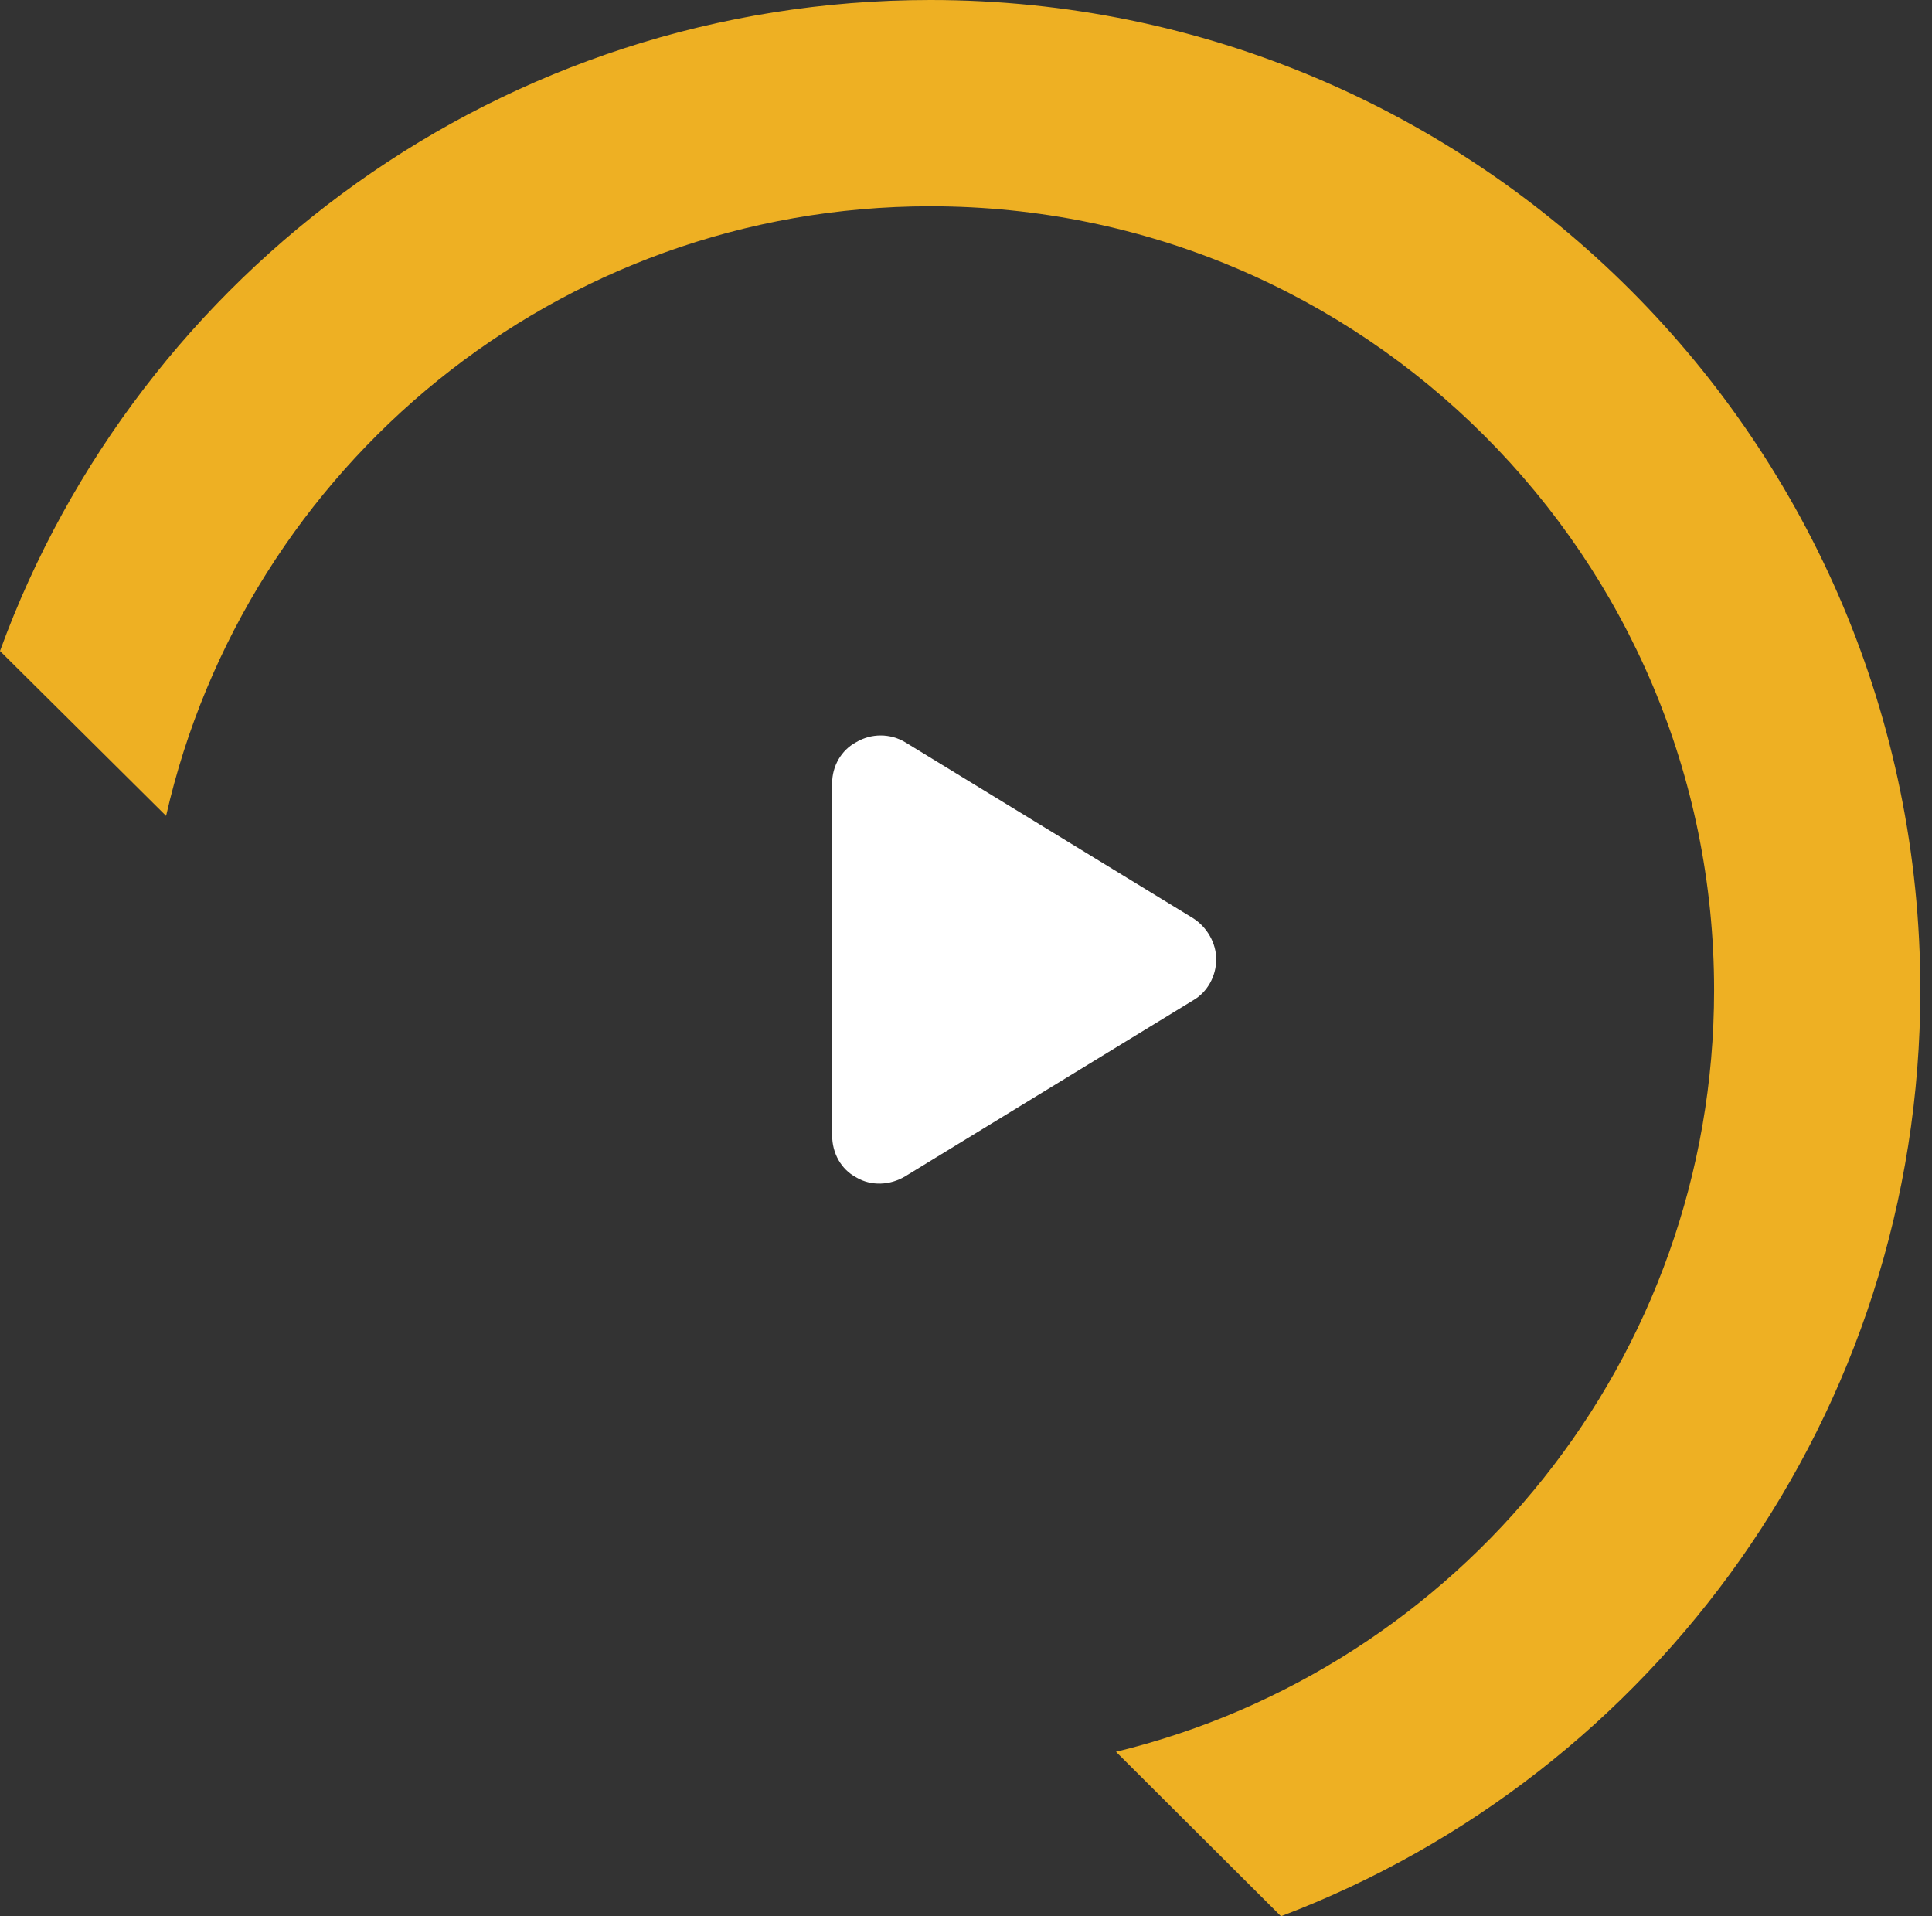
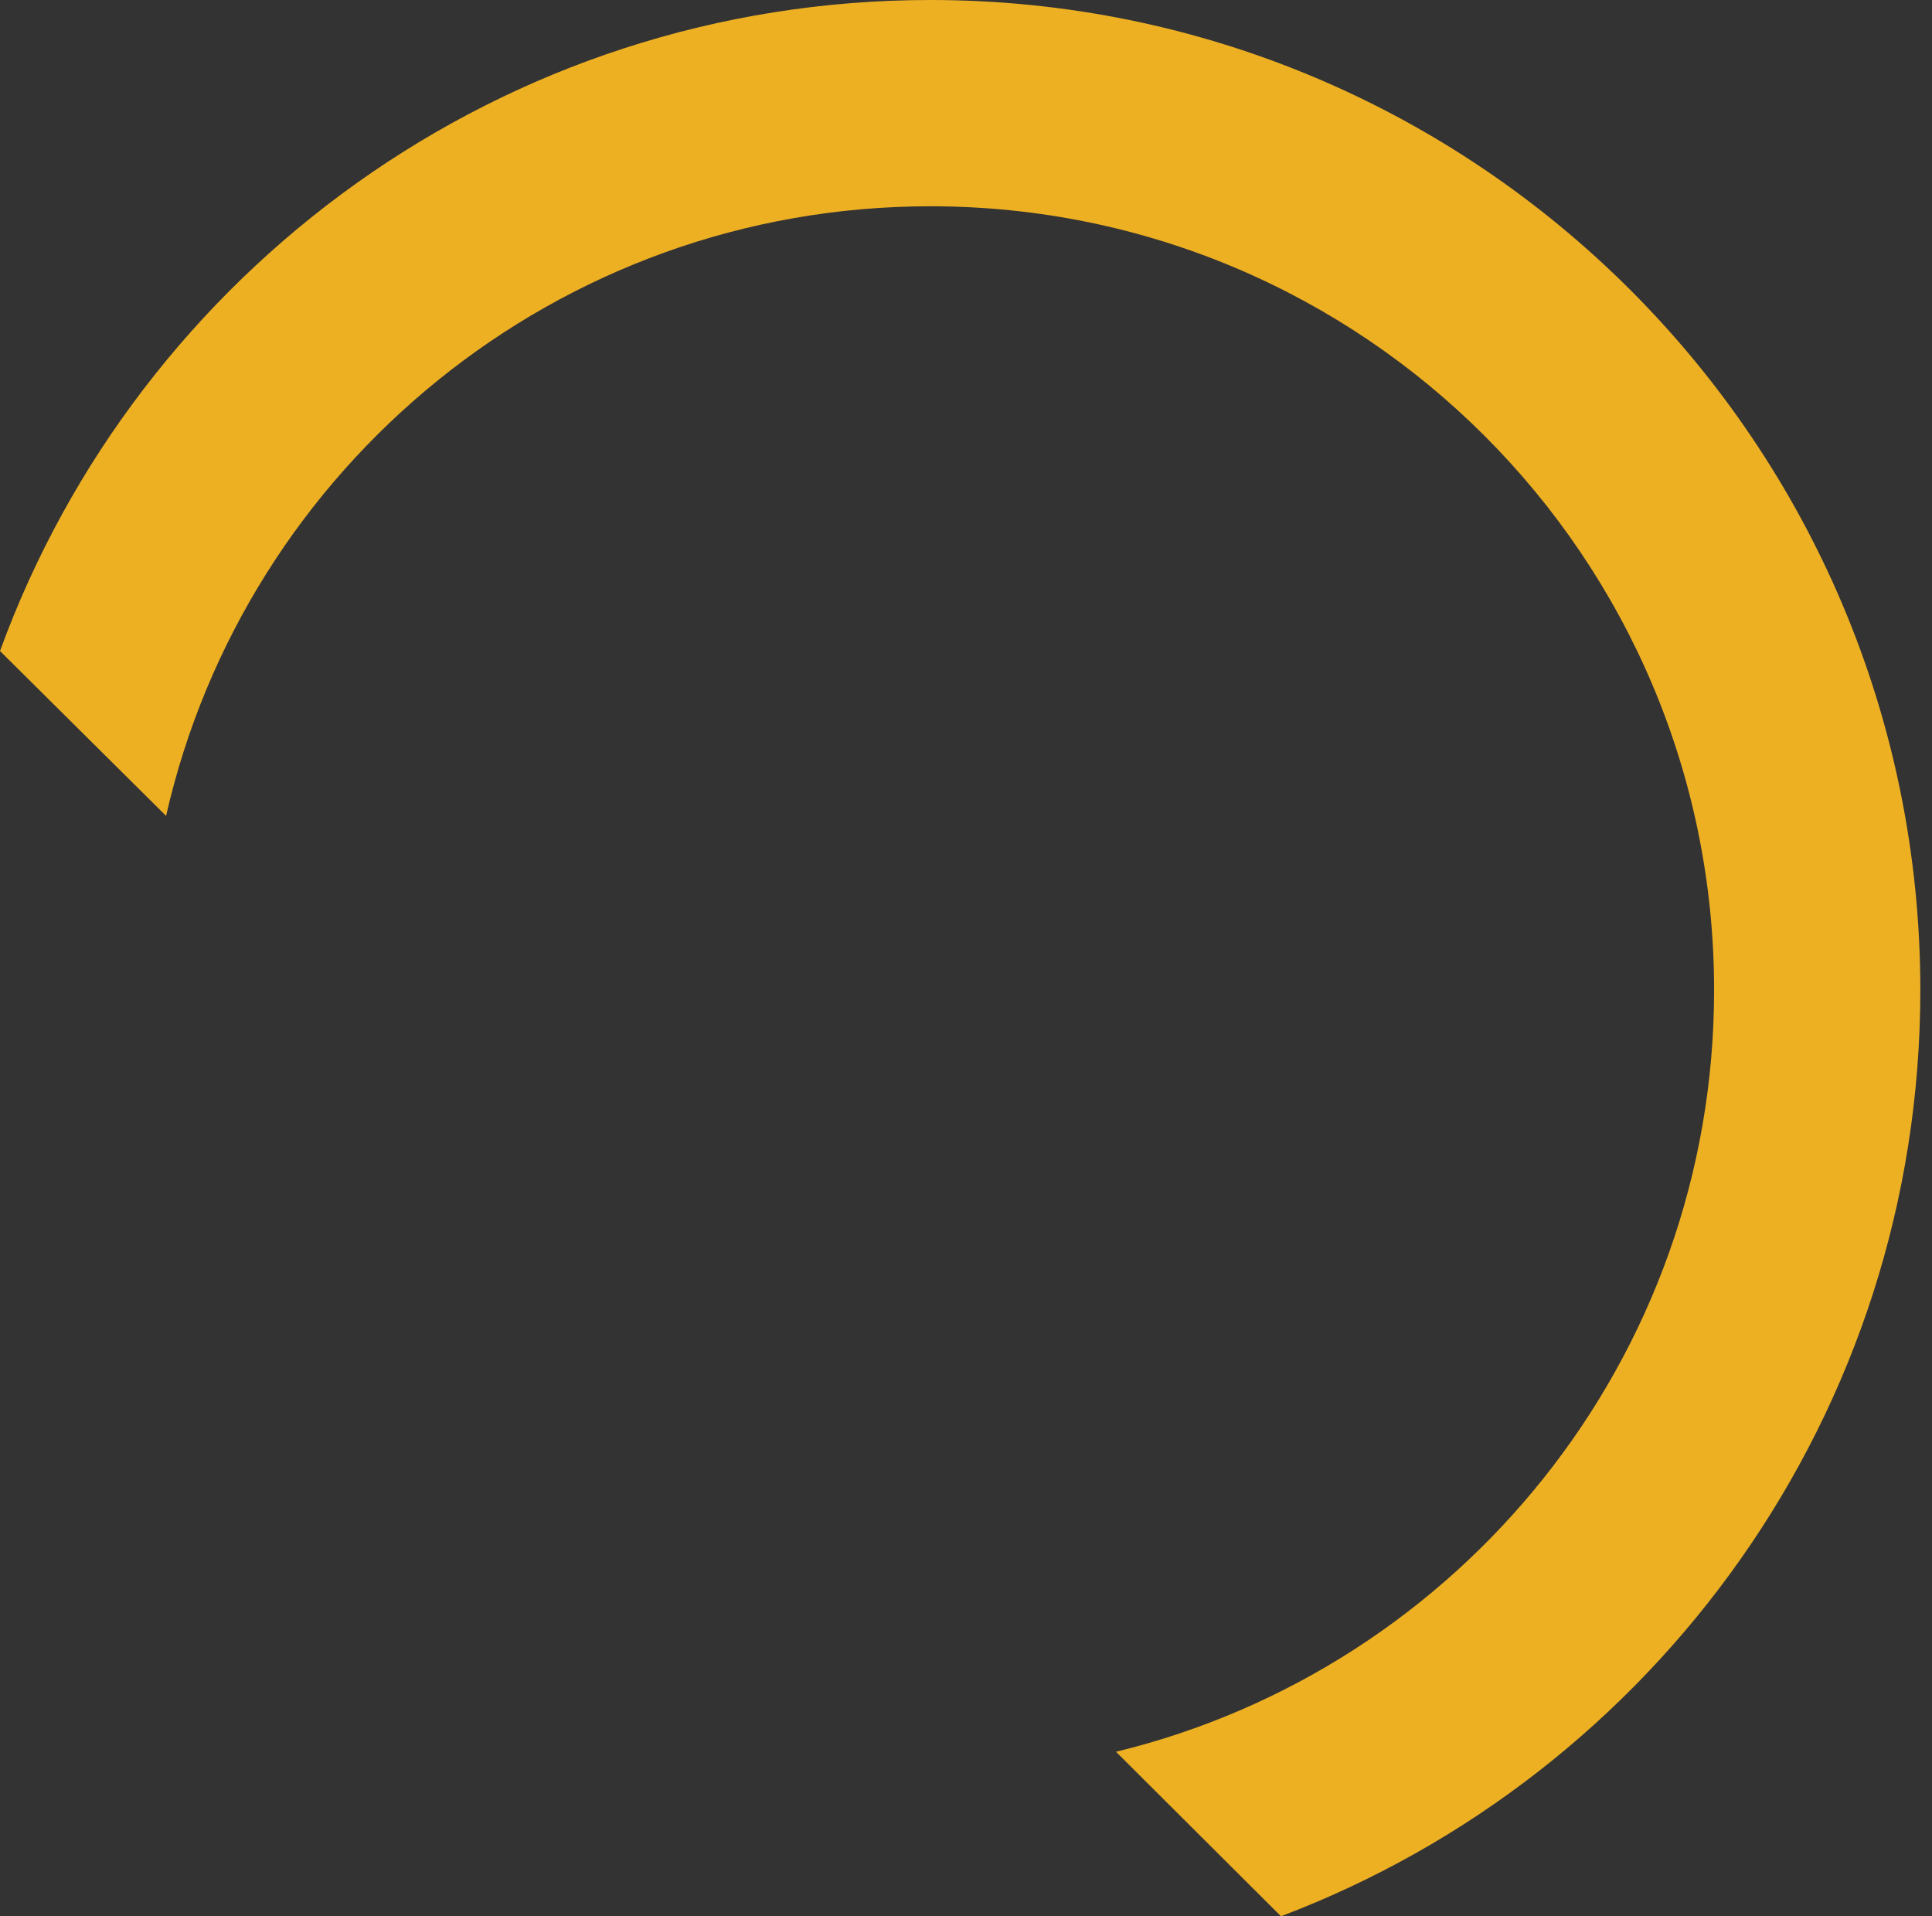
<svg xmlns="http://www.w3.org/2000/svg" viewBox="0 0 121 120" fill="none">
  <rect x="0" y="0" width="121" height="120" fill="#333333" stroke="none" />
-   <path d="M56.689 46.479L74.73 57.504C75.607 58.067 76.171 59.069 76.171 60.072C76.171 61.137 75.607 62.139 74.73 62.64L56.689 73.665C55.75 74.228 54.56 74.291 53.62 73.727C52.681 73.226 52.117 72.224 52.117 71.096V49.047C52.117 47.982 52.681 46.98 53.62 46.479C54.56 45.915 55.75 45.915 56.689 46.479Z" fill="white" />
  <path d="M120.269 62C120.269 27.759 92.511 0 58.269 0C31.486 0 8.669 16.982 0 40.767L10.402 51.093C15.361 29.235 34.91 12.917 58.269 12.917C85.377 12.917 107.353 34.892 107.353 62C107.353 85.103 91.391 104.478 69.894 109.699L80.227 120C103.631 111.135 120.269 88.511 120.269 62Z" fill="#EEB023" />
</svg>